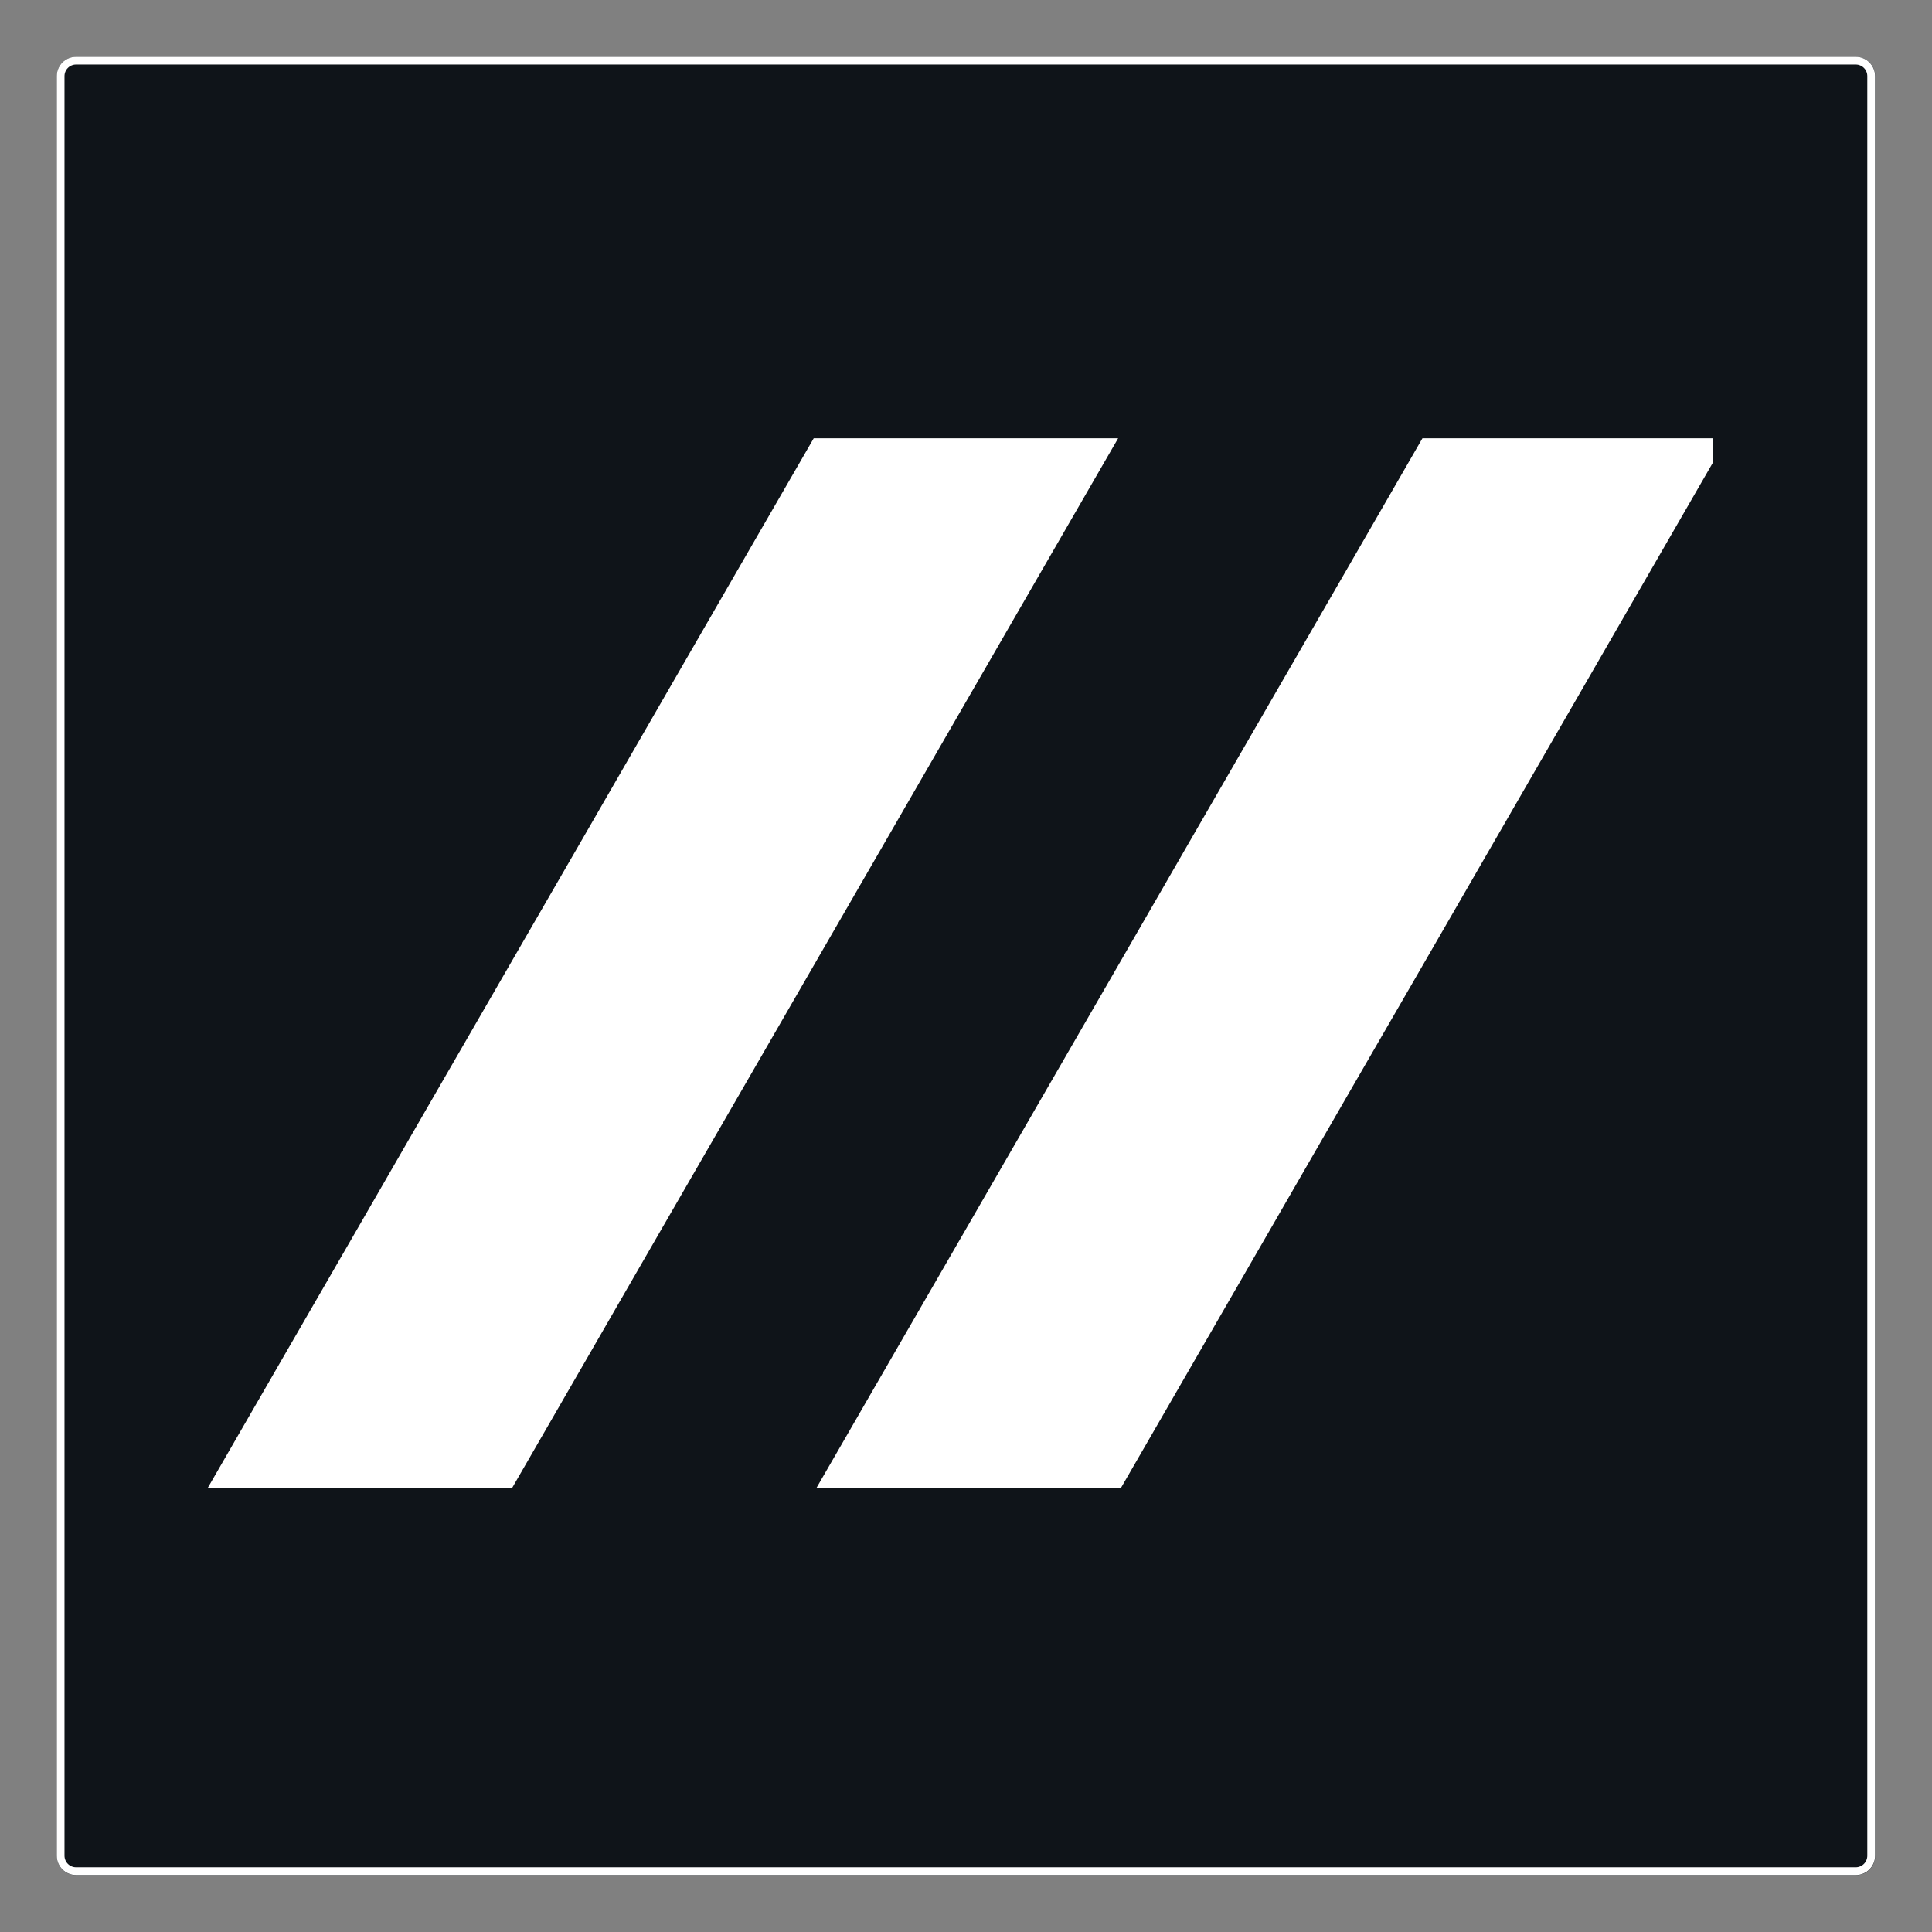
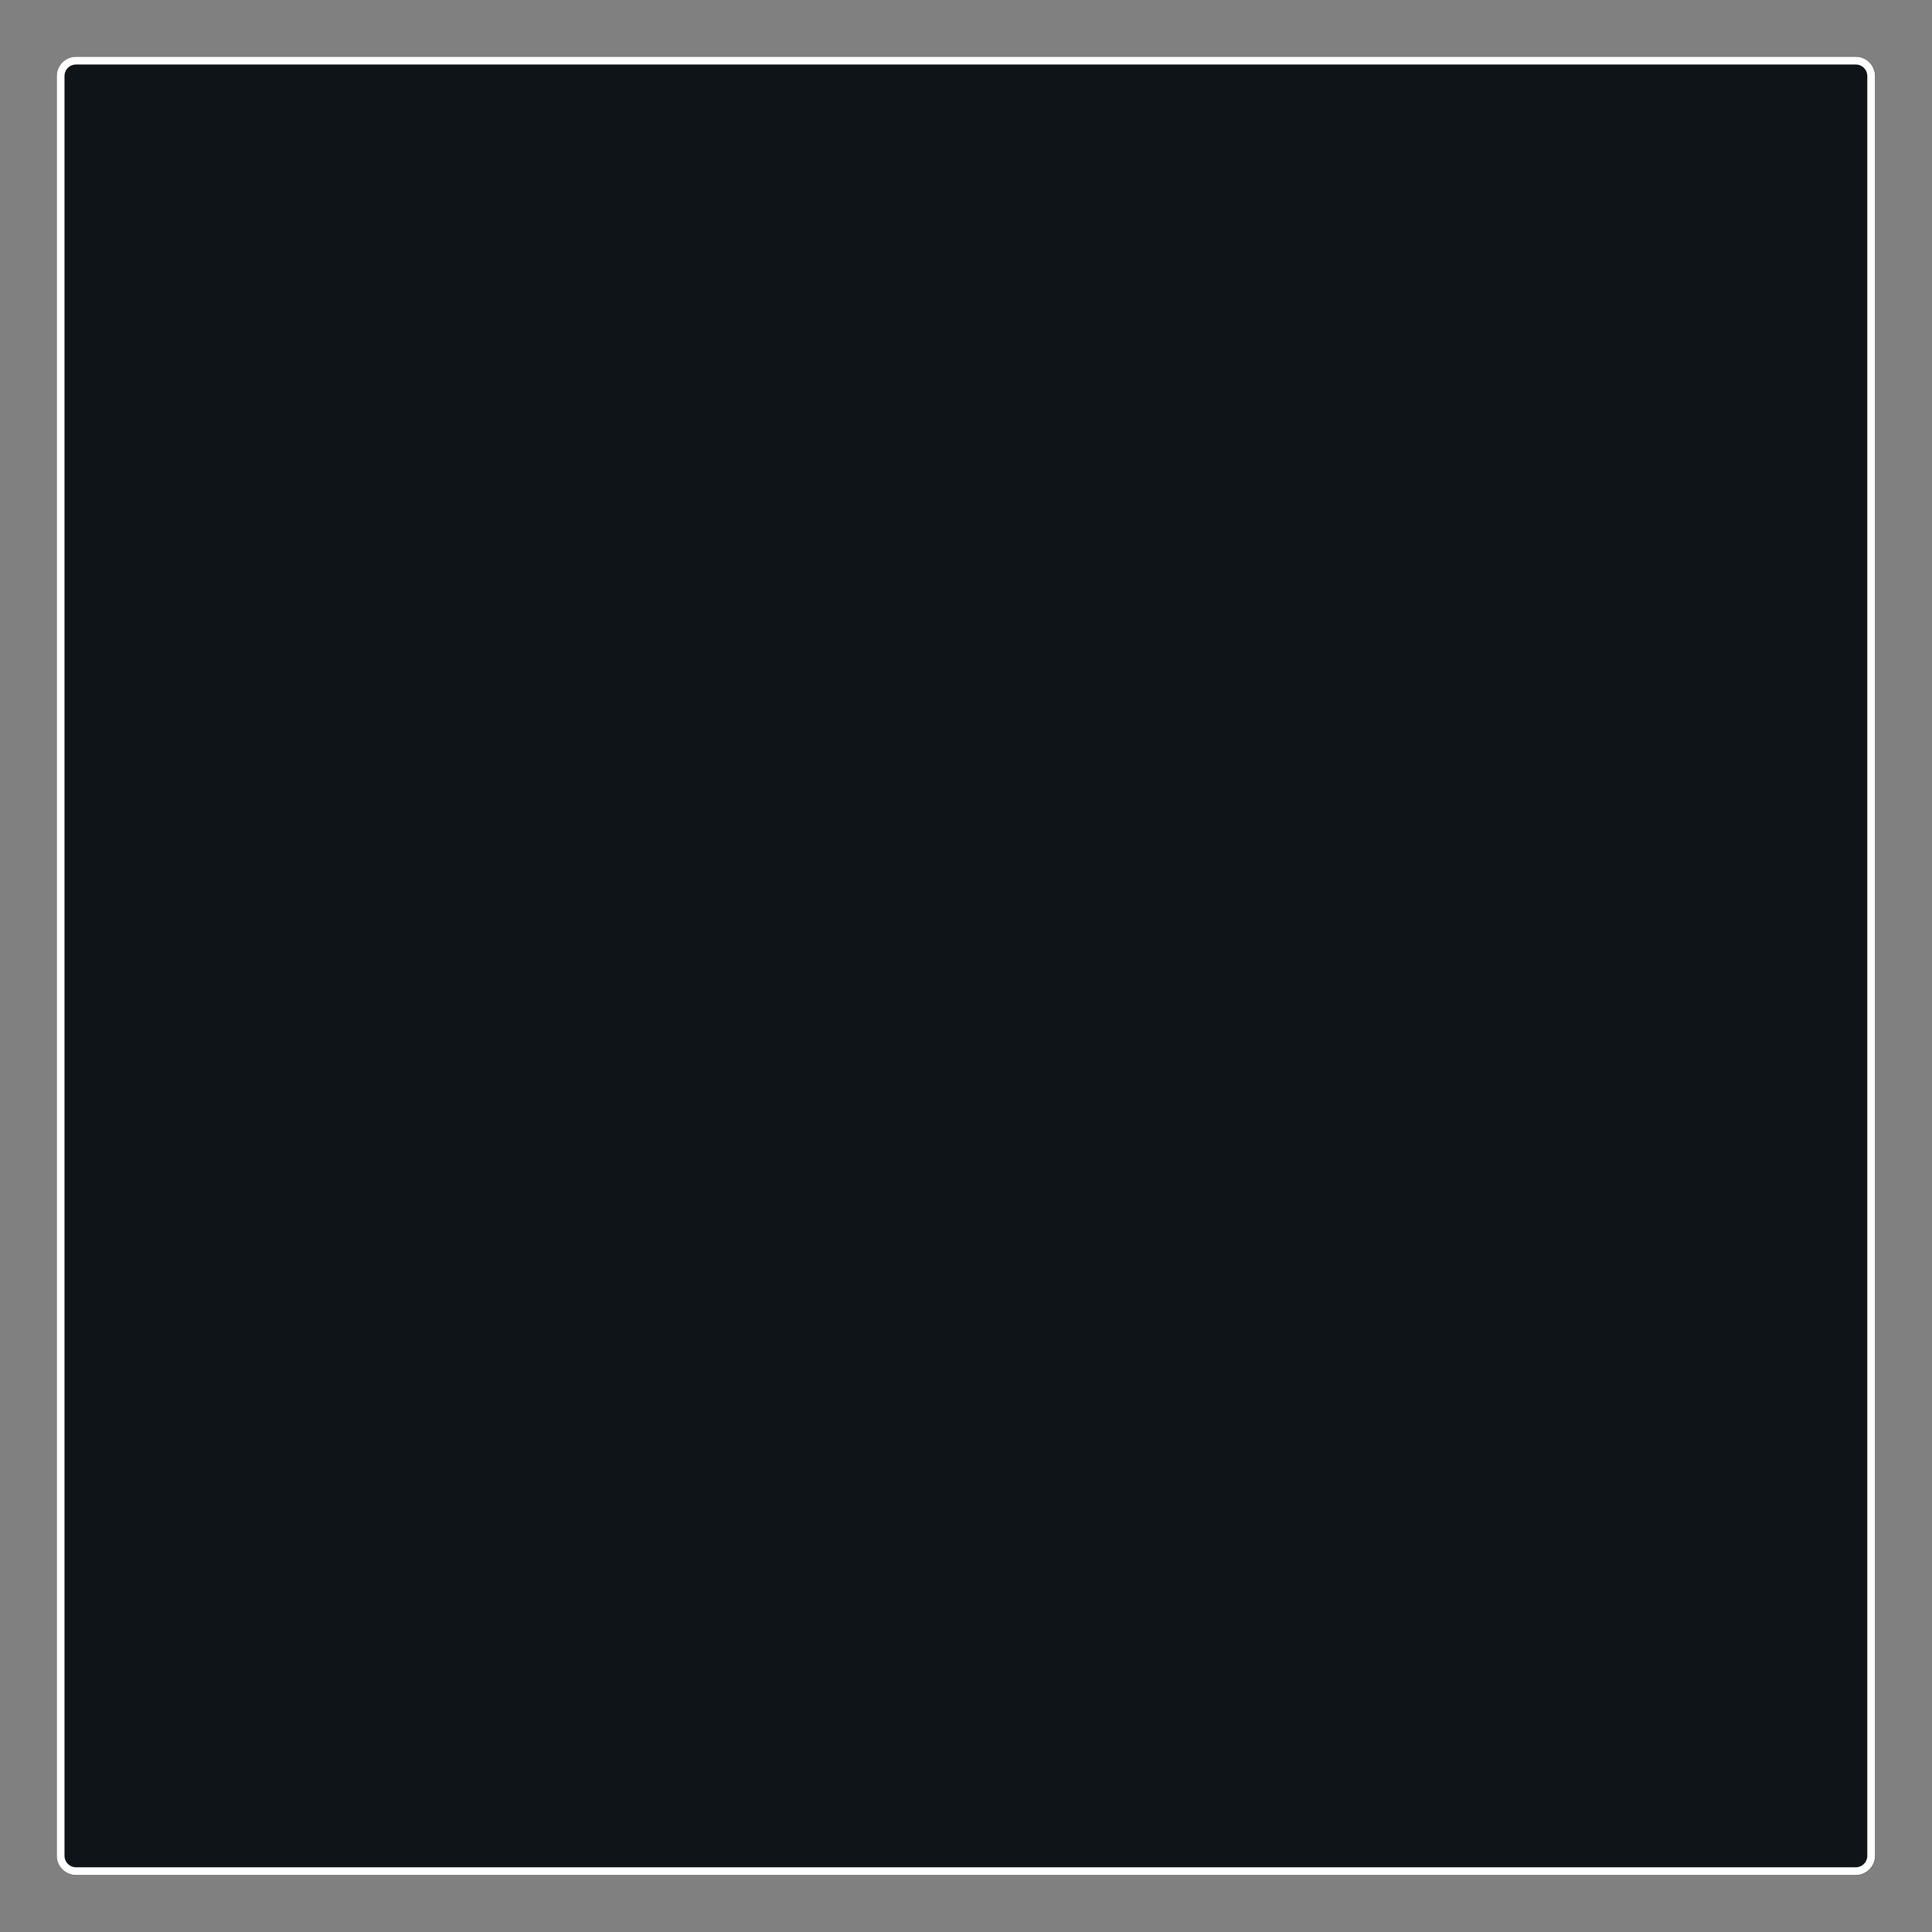
<svg xmlns="http://www.w3.org/2000/svg" width="500" zoomAndPan="magnify" viewBox="0 0 375 375" height="500" preserveAspectRatio="xMidYMid meet" version="1.0">
  <rect x="0" y="0" width="375" height="375" fill="#808080" stroke="none" />
  <defs>
    <clipPath id="2b809c8ceb">
      <path d="M 11.02 11.02 L 363.98 11.02 L 363.98 363.98 L 11.02 363.98 Z M 11.02 11.02 " clip-rule="nonzero" />
    </clipPath>
    <clipPath id="ef50a1459f">
      <path d="M 14.77 11.02 L 360.23 11.02 C 362.301 11.02 363.98 12.699 363.98 14.77 L 363.98 360.23 C 363.98 362.301 362.301 363.98 360.23 363.98 L 14.77 363.98 C 12.699 363.98 11.02 362.301 11.02 360.23 L 11.02 14.77 C 11.02 12.699 12.699 11.02 14.77 11.02 Z M 14.77 11.02 " clip-rule="nonzero" />
    </clipPath>
    <clipPath id="44908c0699">
      <path d="M 11.02 11.02 L 363.949 11.02 L 363.949 363.949 L 11.02 363.949 Z M 11.02 11.02 " clip-rule="nonzero" />
    </clipPath>
    <clipPath id="edc6a1811f">
      <path d="M 14.77 11.02 L 360.203 11.02 C 362.273 11.02 363.949 12.699 363.949 14.77 L 363.949 360.203 C 363.949 362.273 362.273 363.949 360.203 363.949 L 14.77 363.949 C 12.699 363.949 11.02 362.273 11.02 360.203 L 11.02 14.77 C 11.02 12.699 12.699 11.02 14.77 11.02 Z M 14.77 11.02 " clip-rule="nonzero" />
    </clipPath>
    <clipPath id="ec0199717a">
      <path d="M 157 85 L 332.426 85 L 332.426 288.801 L 157 288.801 Z M 157 85 " clip-rule="nonzero" />
    </clipPath>
    <clipPath id="9e04e27cd1">
-       <path d="M 39.773 85 L 218 85 L 218 288.801 L 39.773 288.801 Z M 39.773 85 " clip-rule="nonzero" />
-     </clipPath>
+       </clipPath>
  </defs>
  <g clip-path="url(#2b809c8ceb)">
    <g clip-path="url(#ef50a1459f)">
      <path fill="#0f1419" d="M 11.02 11.02 L 363.98 11.02 L 363.98 363.98 L 11.02 363.98 Z M 11.02 11.02 " fill-opacity="1" fill-rule="nonzero" />
    </g>
  </g>
  <g clip-path="url(#44908c0699)">
    <g clip-path="url(#edc6a1811f)">
      <path stroke-linecap="butt" transform="matrix(8.868, 0, 0, 8.868, 11.021, 11.021)" fill="none" stroke-linejoin="miter" d="M 0.423 -0 L 39.374 -0 C 39.608 -0 39.797 0.189 39.797 0.423 L 39.797 39.374 C 39.797 39.608 39.608 39.797 39.374 39.797 L 0.423 39.797 C 0.189 39.797 -0 39.608 -0 39.374 L -0 0.423 C -0 0.189 0.189 -0 0.423 -0 Z M 0.423 -0 " stroke="#ffffff" stroke-width="0.338" stroke-opacity="1" stroke-miterlimit="4" />
    </g>
  </g>
  <g clip-path="url(#ec0199717a)">
-     <path fill="#ffffff" d="M 276.094 85.074 L 261.336 110.66 L 246.559 136.246 L 231.785 161.816 L 217.027 187.406 L 202.25 212.992 L 187.477 238.582 L 172.699 264.168 L 157.926 289.758 L 217.027 289.758 L 231.801 264.168 L 246.578 238.582 L 261.336 212.992 L 276.129 187.406 L 290.887 161.836 L 305.664 136.246 L 335.195 85.074 Z M 276.094 85.074 " fill-opacity="1" fill-rule="nonzero" />
-   </g>
+     </g>
  <g clip-path="url(#9e04e27cd1)">
-     <path fill="#ffffff" d="M 172.719 161.816 L 187.477 136.246 L 202.25 110.66 L 217.027 85.074 L 157.941 85.074 L 143.164 110.66 L 128.391 136.246 L 113.633 161.836 L 98.855 187.406 L 84.082 212.992 L 69.324 238.582 L 54.547 264.168 L 39.773 289.758 L 98.855 289.758 L 113.633 264.168 L 128.391 238.582 L 143.164 213.008 L 157.941 187.406 Z M 172.719 161.816 " fill-opacity="1" fill-rule="nonzero" />
+     <path fill="#ffffff" d="M 172.719 161.816 L 187.477 136.246 L 202.25 110.66 L 217.027 85.074 L 157.941 85.074 L 143.164 110.66 L 128.391 136.246 L 113.633 161.836 L 98.855 187.406 L 84.082 212.992 L 69.324 238.582 L 54.547 264.168 L 39.773 289.758 L 98.855 289.758 L 113.633 264.168 L 128.391 238.582 L 143.164 213.008 L 157.941 187.406 Z " fill-opacity="1" fill-rule="nonzero" />
  </g>
</svg>